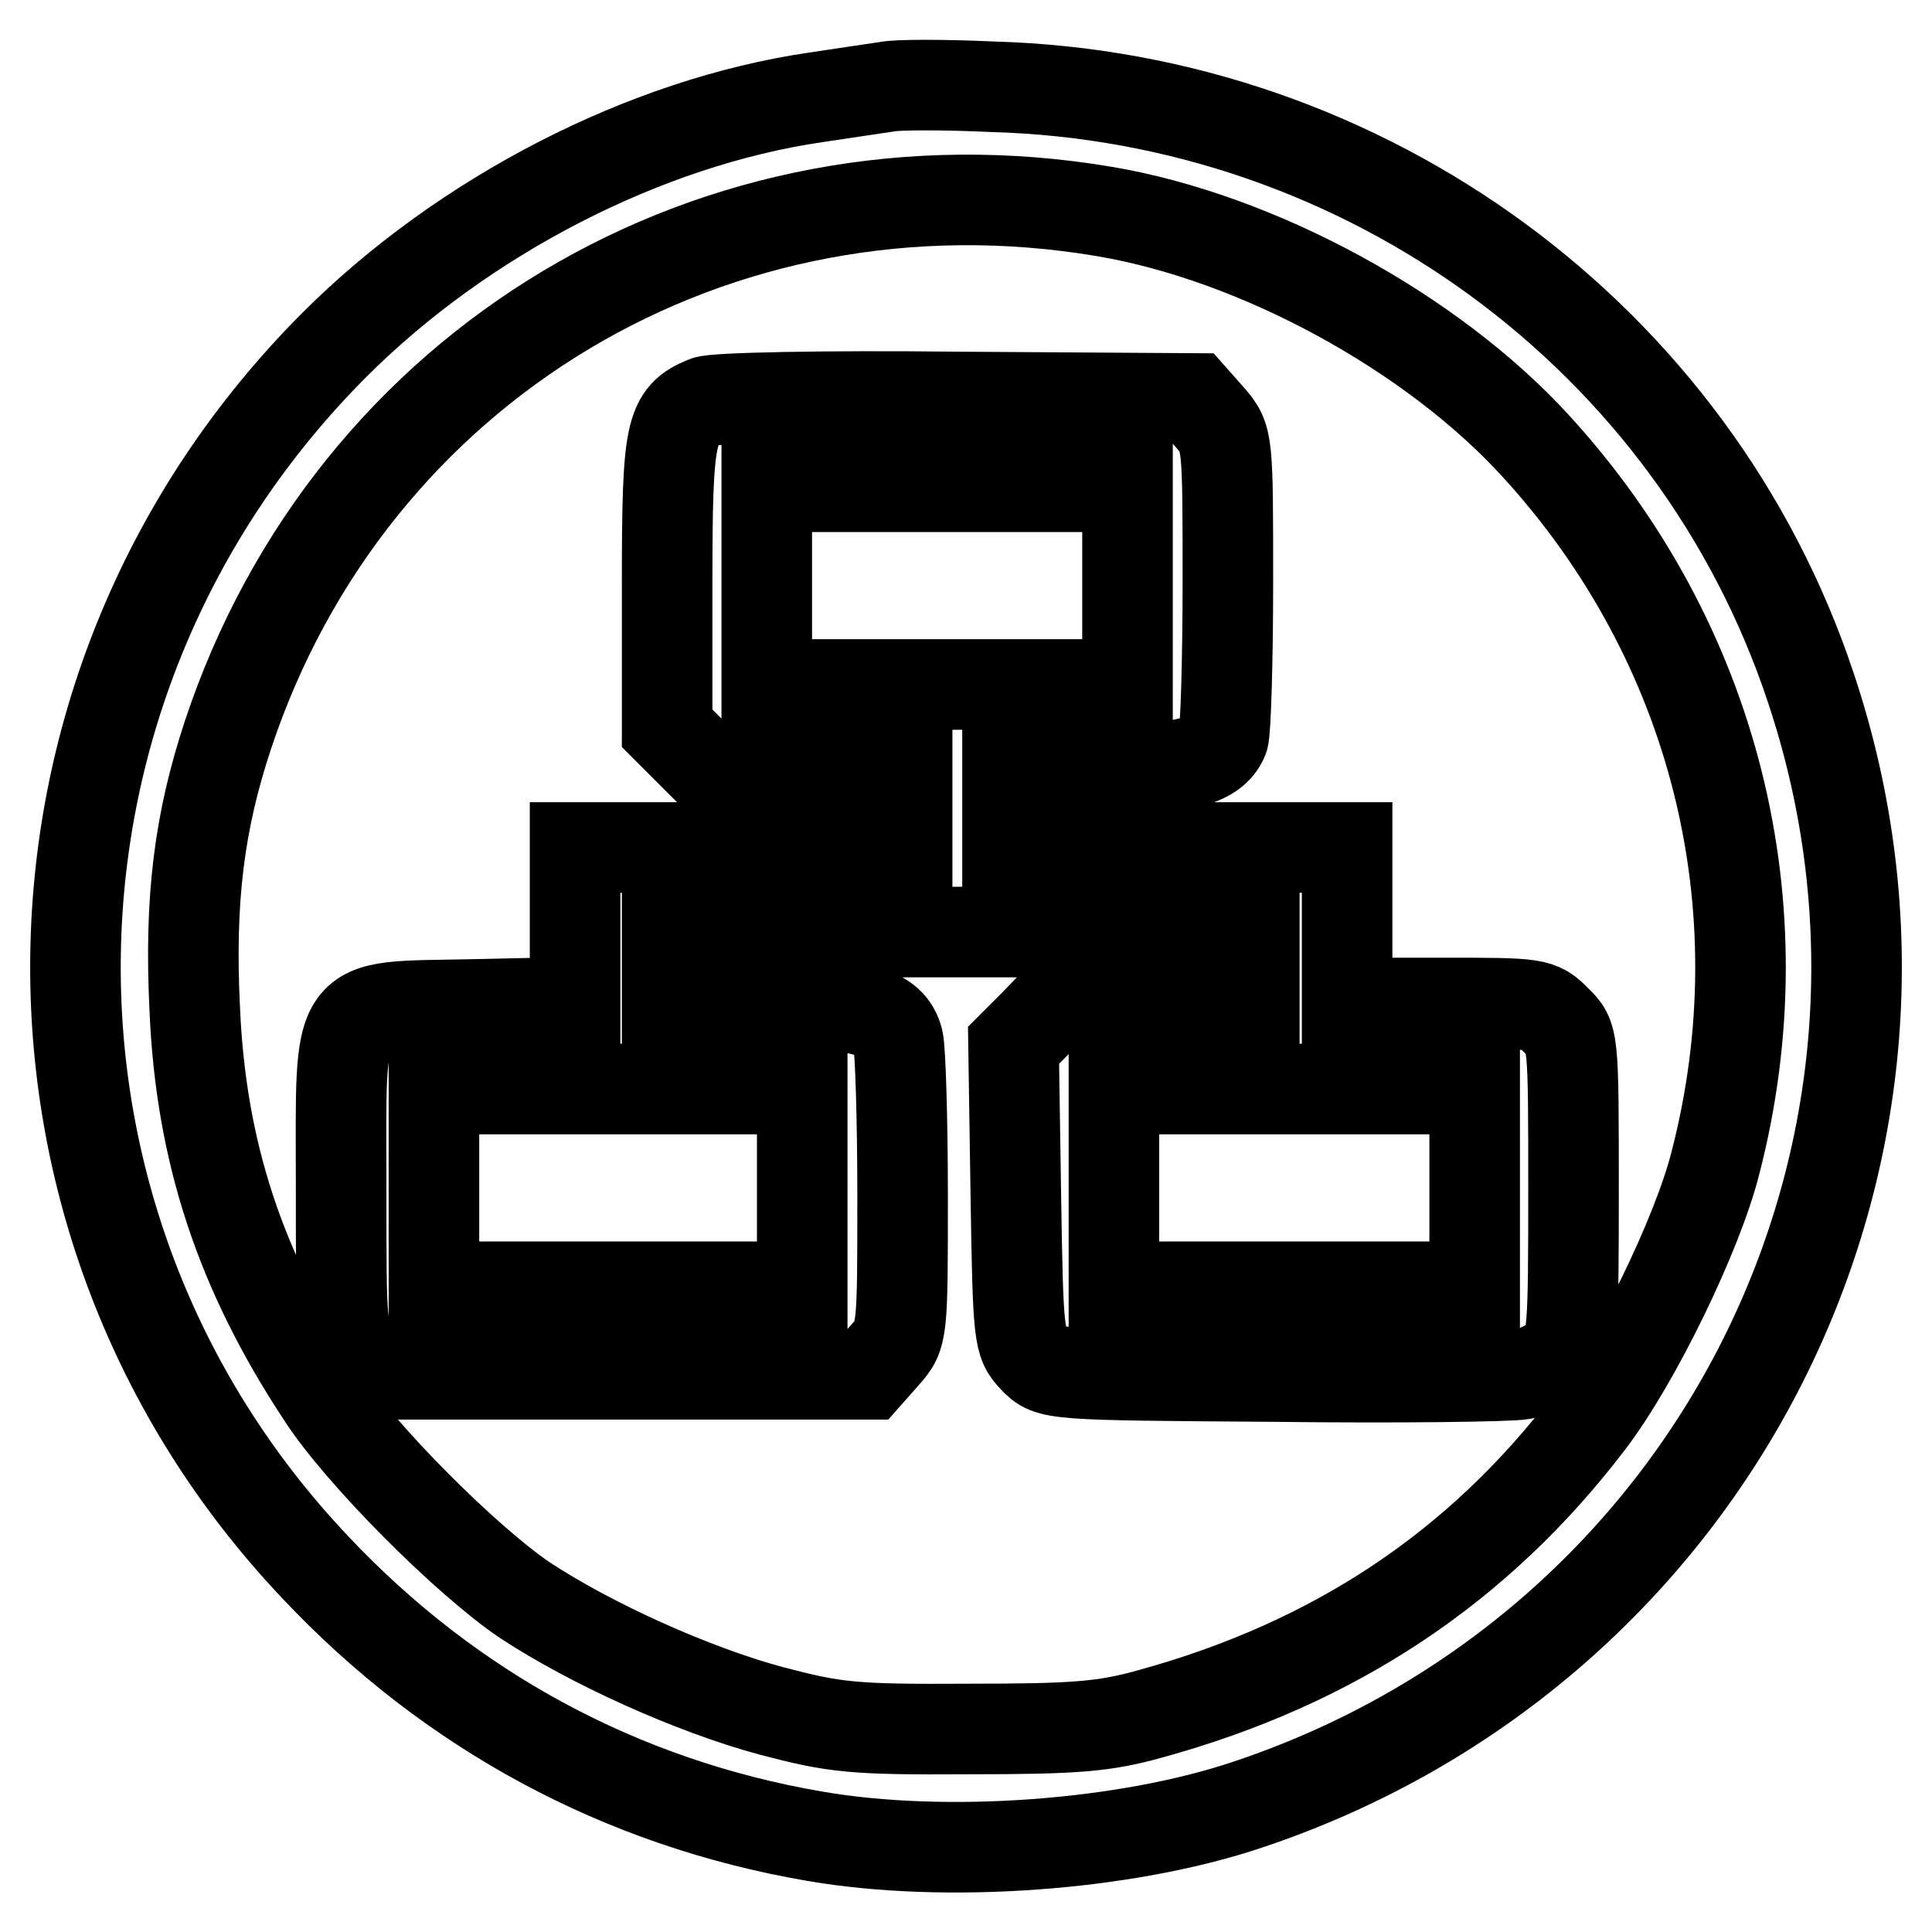
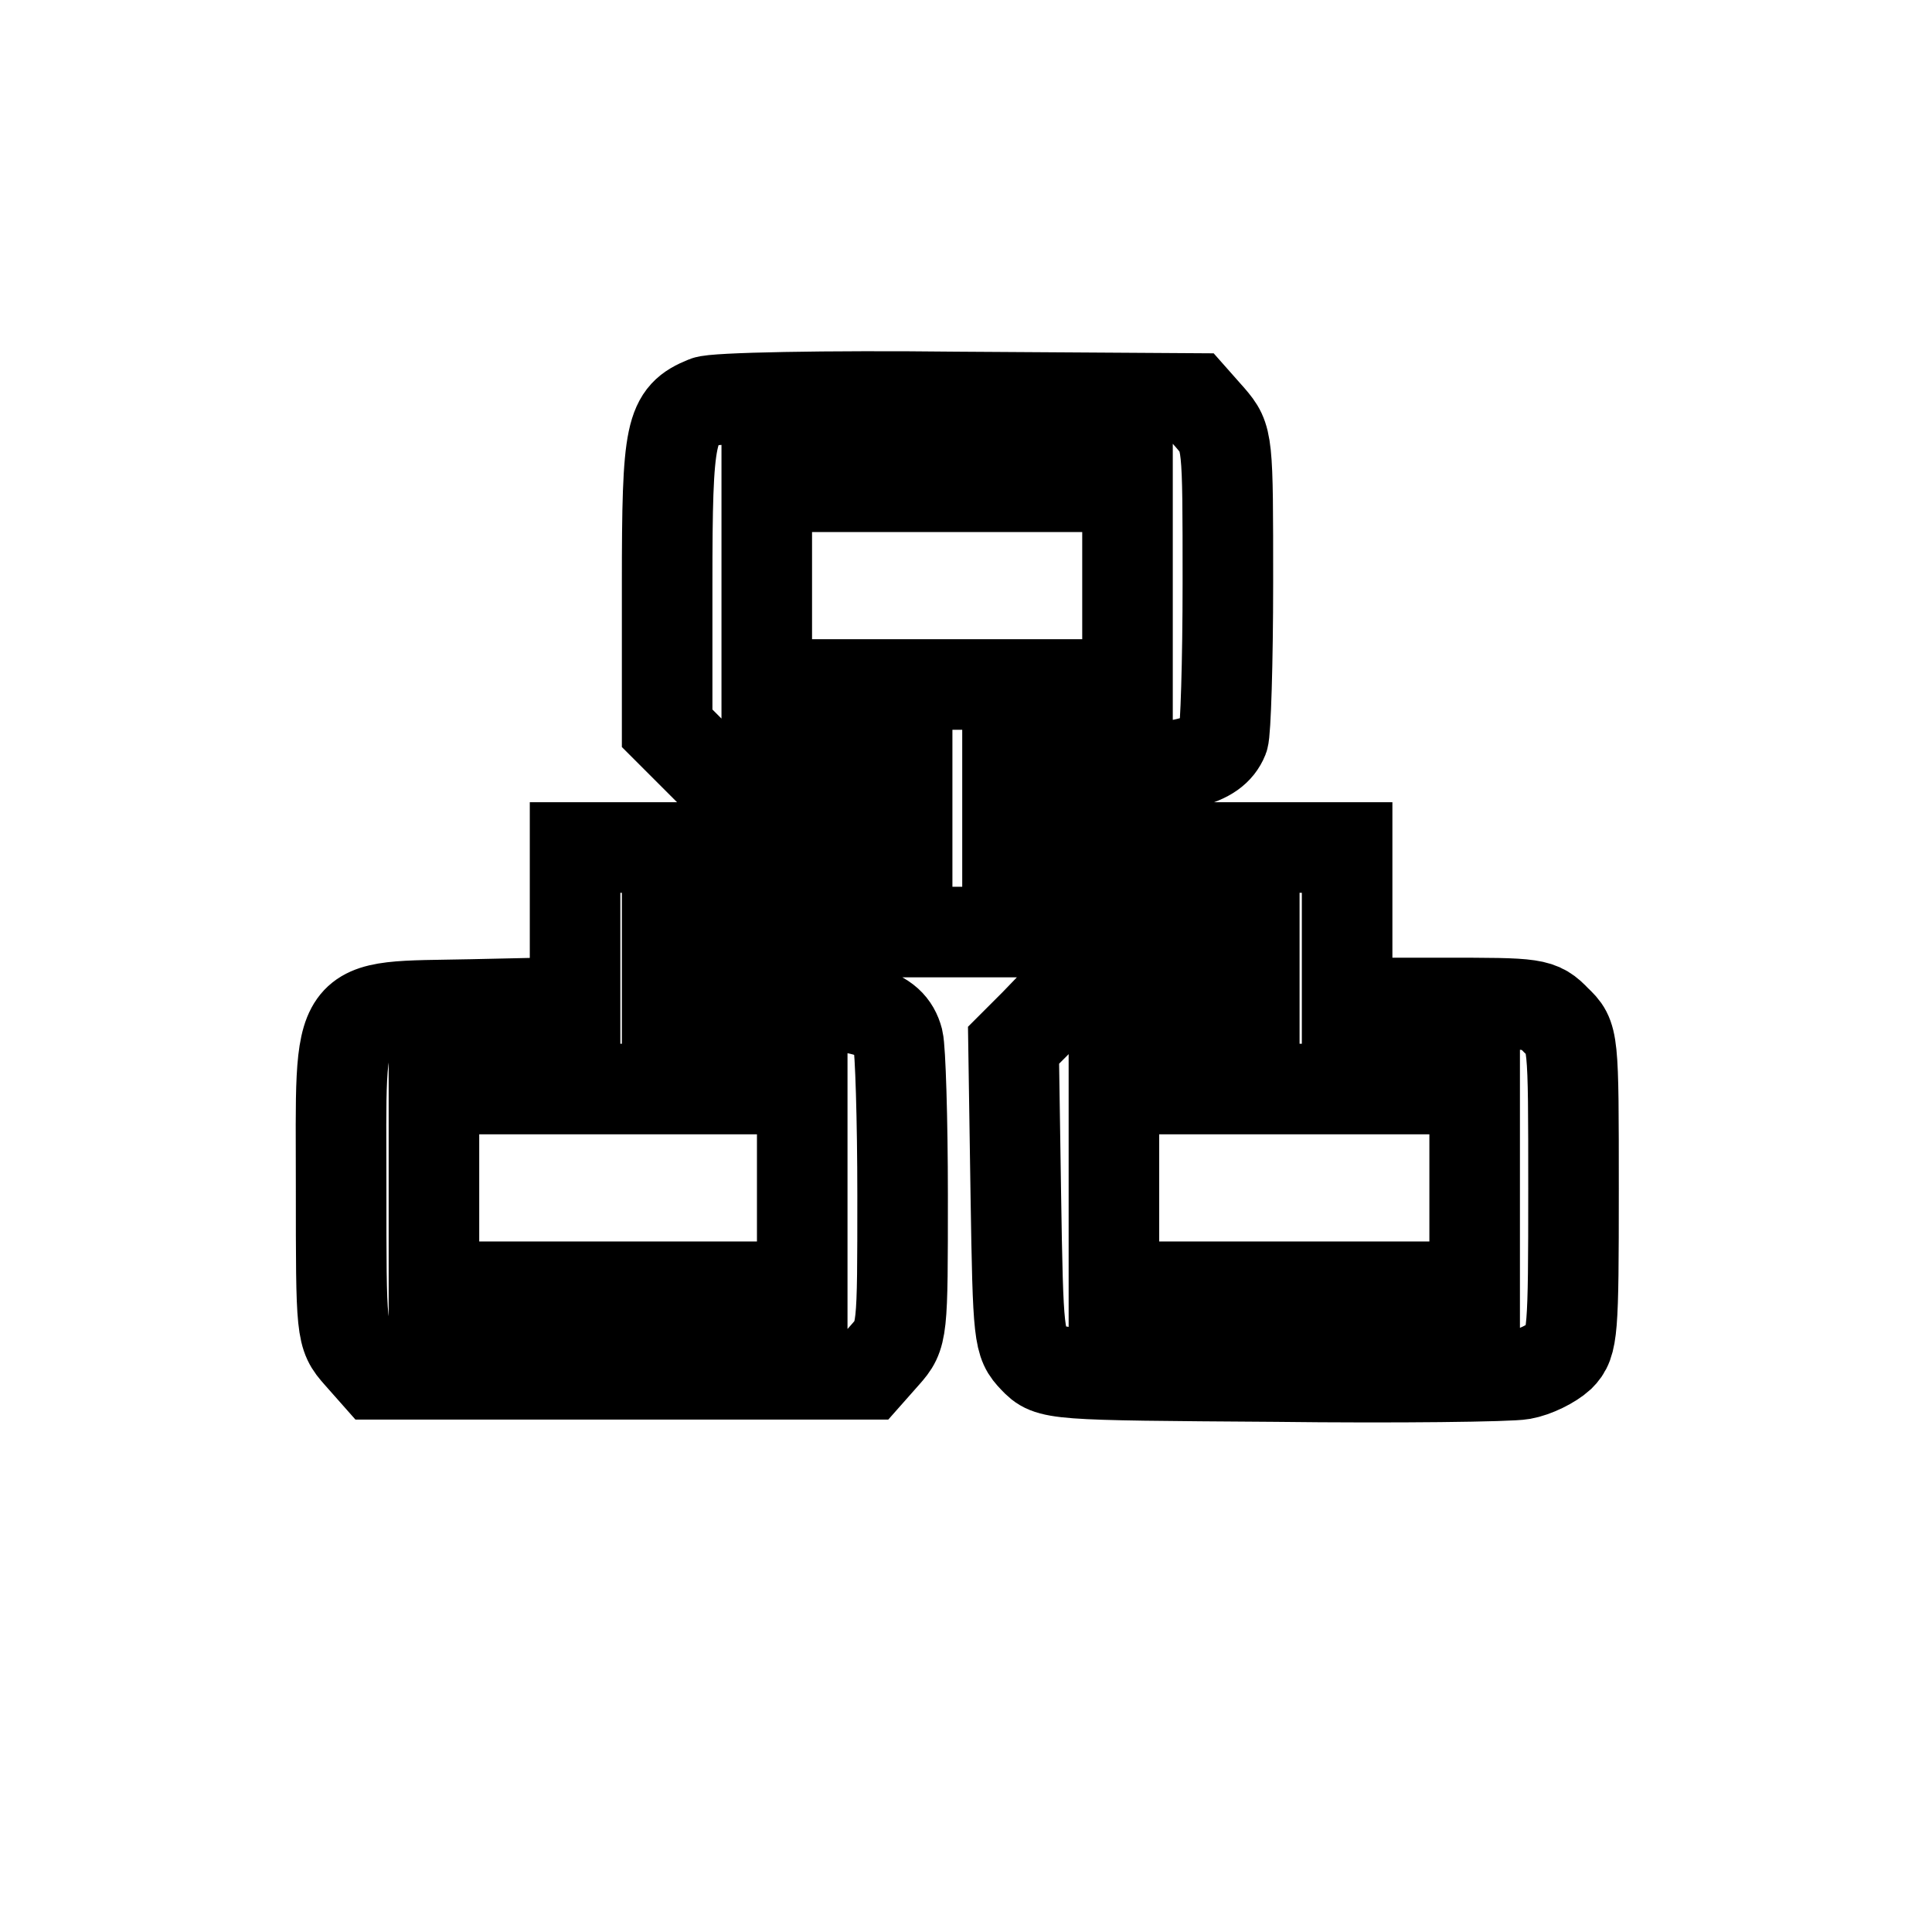
<svg xmlns="http://www.w3.org/2000/svg" version="1.1" x="0px" y="0px" viewBox="0 0 256 256" enable-background="new 0 0 256 256" xml:space="preserve">
  <g>
    <g>
-       <path stroke-width="12" fill-opacity="0" stroke="#000000" d="M117.5,11.5c-1.3,0.2-5.5,0.8-9.4,1.4c-22.6,3.3-46.7,15.7-63.8,32.8C-0.4,90.5-1.6,161.9,41.8,207.7  c17.9,19,40.5,31.2,66.1,35.6c17.3,3,41.2,1.3,57.5-4.2c61.9-20.7,95.1-86.7,74.5-148.1c-15.4-46.2-58.8-78.1-108.3-79.5  C125.1,11.2,118.8,11.2,117.5,11.5z M146.2,28c20.4,3.4,43.5,16,57.3,31.1c23.7,25.9,32.6,61,23.8,95  c-2.4,9.5-10.6,26.3-16.7,34.3c-14.7,19.3-33.8,32-58.2,38.7c-6.1,1.7-9.9,2-24.1,2c-15.4,0.1-17.7-0.2-26.1-2.4  c-10.4-2.8-23.9-8.9-32.7-14.7c-7.8-5.3-21.9-19.4-26.9-27.2c-10.8-16.4-16-32.2-16.8-51.2c-0.7-14.5,0.6-24.7,4.4-36.2  C46.5,48.2,94.9,19.4,146.2,28z" />
      <path stroke-width="12" fill-opacity="0" stroke="#000000" d="M93.5,53.2c-4.7,1.9-5.1,3.8-5.1,24.2v19.1l2.7,2.7l2.7,2.7h13.2h13.2v5.2v5.2H98.3H76.2v10.2v10.3  l-13.7,0.3c-18.5,0.4-17.3-1.3-17.3,24.3c0,19.2,0,19.5,2.3,22.1l2.3,2.6h32.6h32.6l2.3-2.6c2.3-2.6,2.3-2.9,2.3-21.1  c0-10.1-0.3-19.4-0.6-20.6c-1-3.8-4.8-4.9-18.2-4.9H88.4v-4.7v-4.7h38.9h38.9v4.7v4.7h-13.2h-13.2l-2.7,2.8l-2.8,2.8l0.3,19.7  c0.3,19.1,0.4,19.7,2.4,21.8c2.1,2.2,2.3,2.2,31.9,2.4c16.3,0.2,31.2,0,32.8-0.3c1.7-0.3,3.9-1.4,5-2.4c1.7-1.7,1.8-3.2,1.8-22  c0-20.3,0-20.3-2.3-22.5c-2.2-2.3-2.7-2.3-15-2.3h-12.7v-10.3v-10.3H156h-22.5v-5.2V102h11.3c11.7,0,16-1,17.3-4.2  c0.3-0.8,0.6-10.1,0.6-20.6c0-18.9,0-19.1-2.3-21.8l-2.3-2.6l-31.3-0.2C109.6,52.4,94.5,52.7,93.5,53.2z M149.4,77.6v13.1h-23.9  h-23.9V77.6V64.5h23.9h23.9V77.6z M106.3,157.4v13.1H81.9H57.5v-13.1v-13.1h24.4h24.4V157.4z M195.4,157.4v13.1h-23.9h-23.9v-13.1  v-13.1h23.9h23.9V157.4z" />
    </g>
  </g>
</svg>